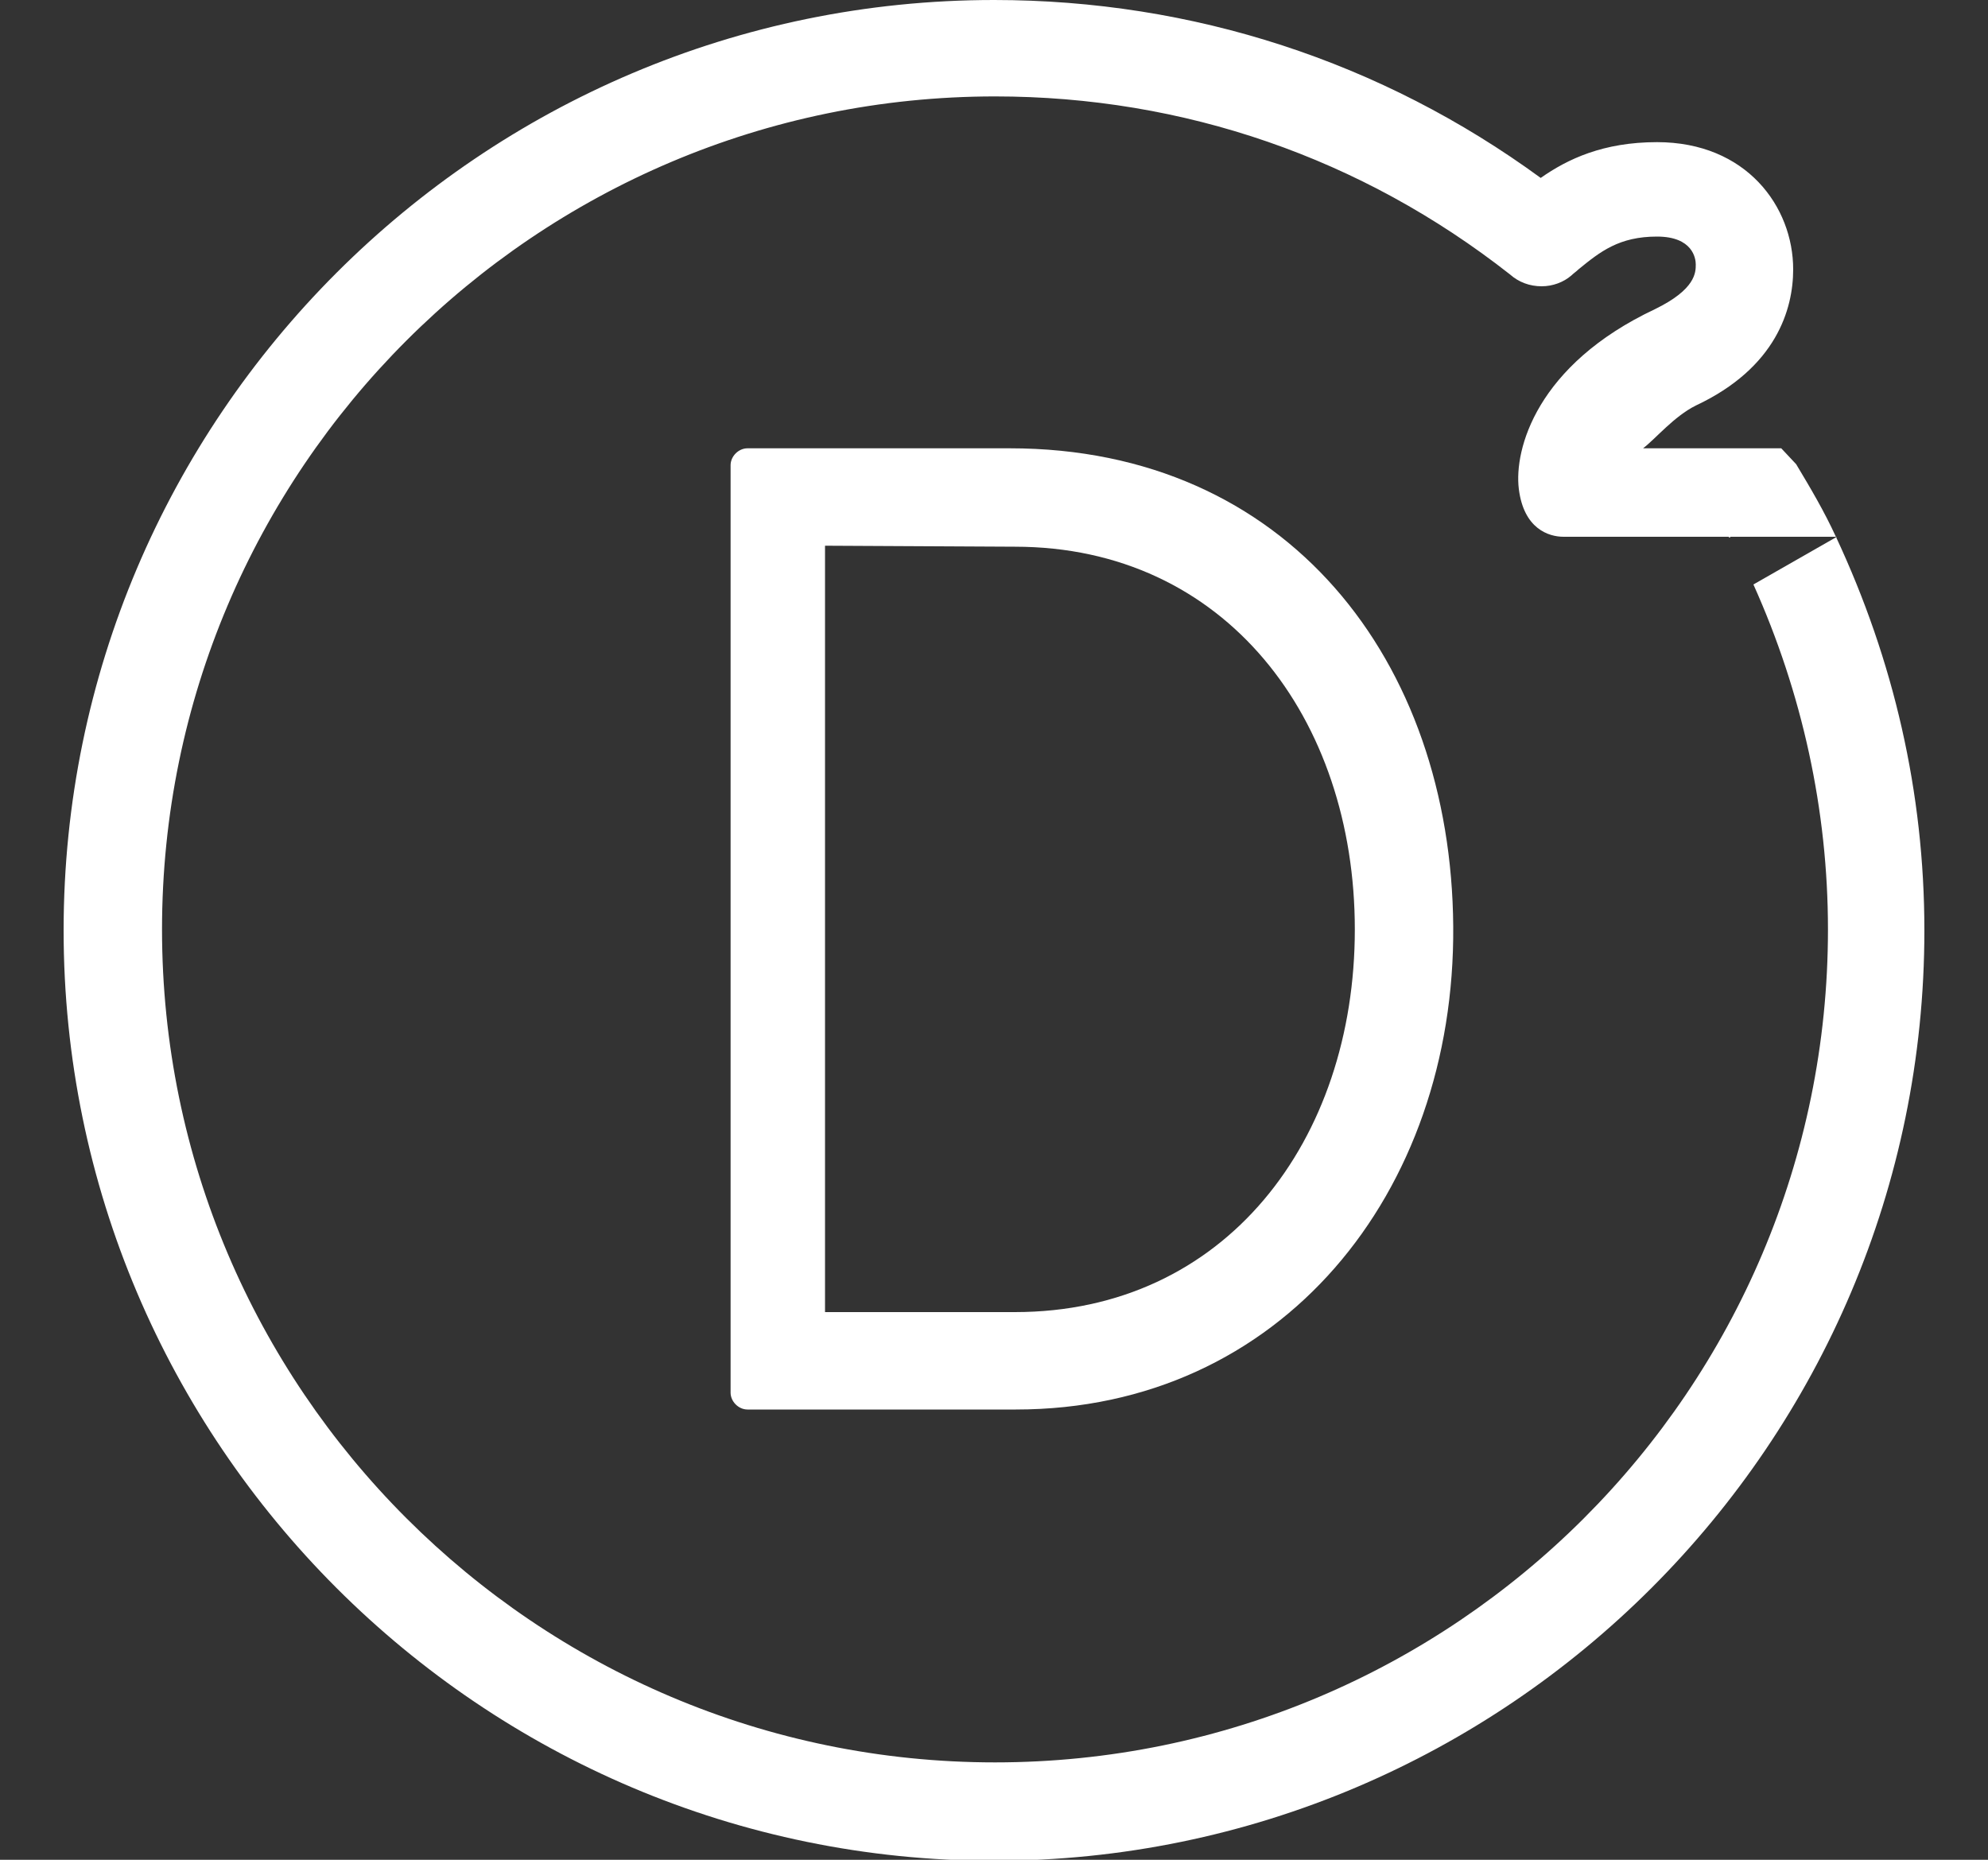
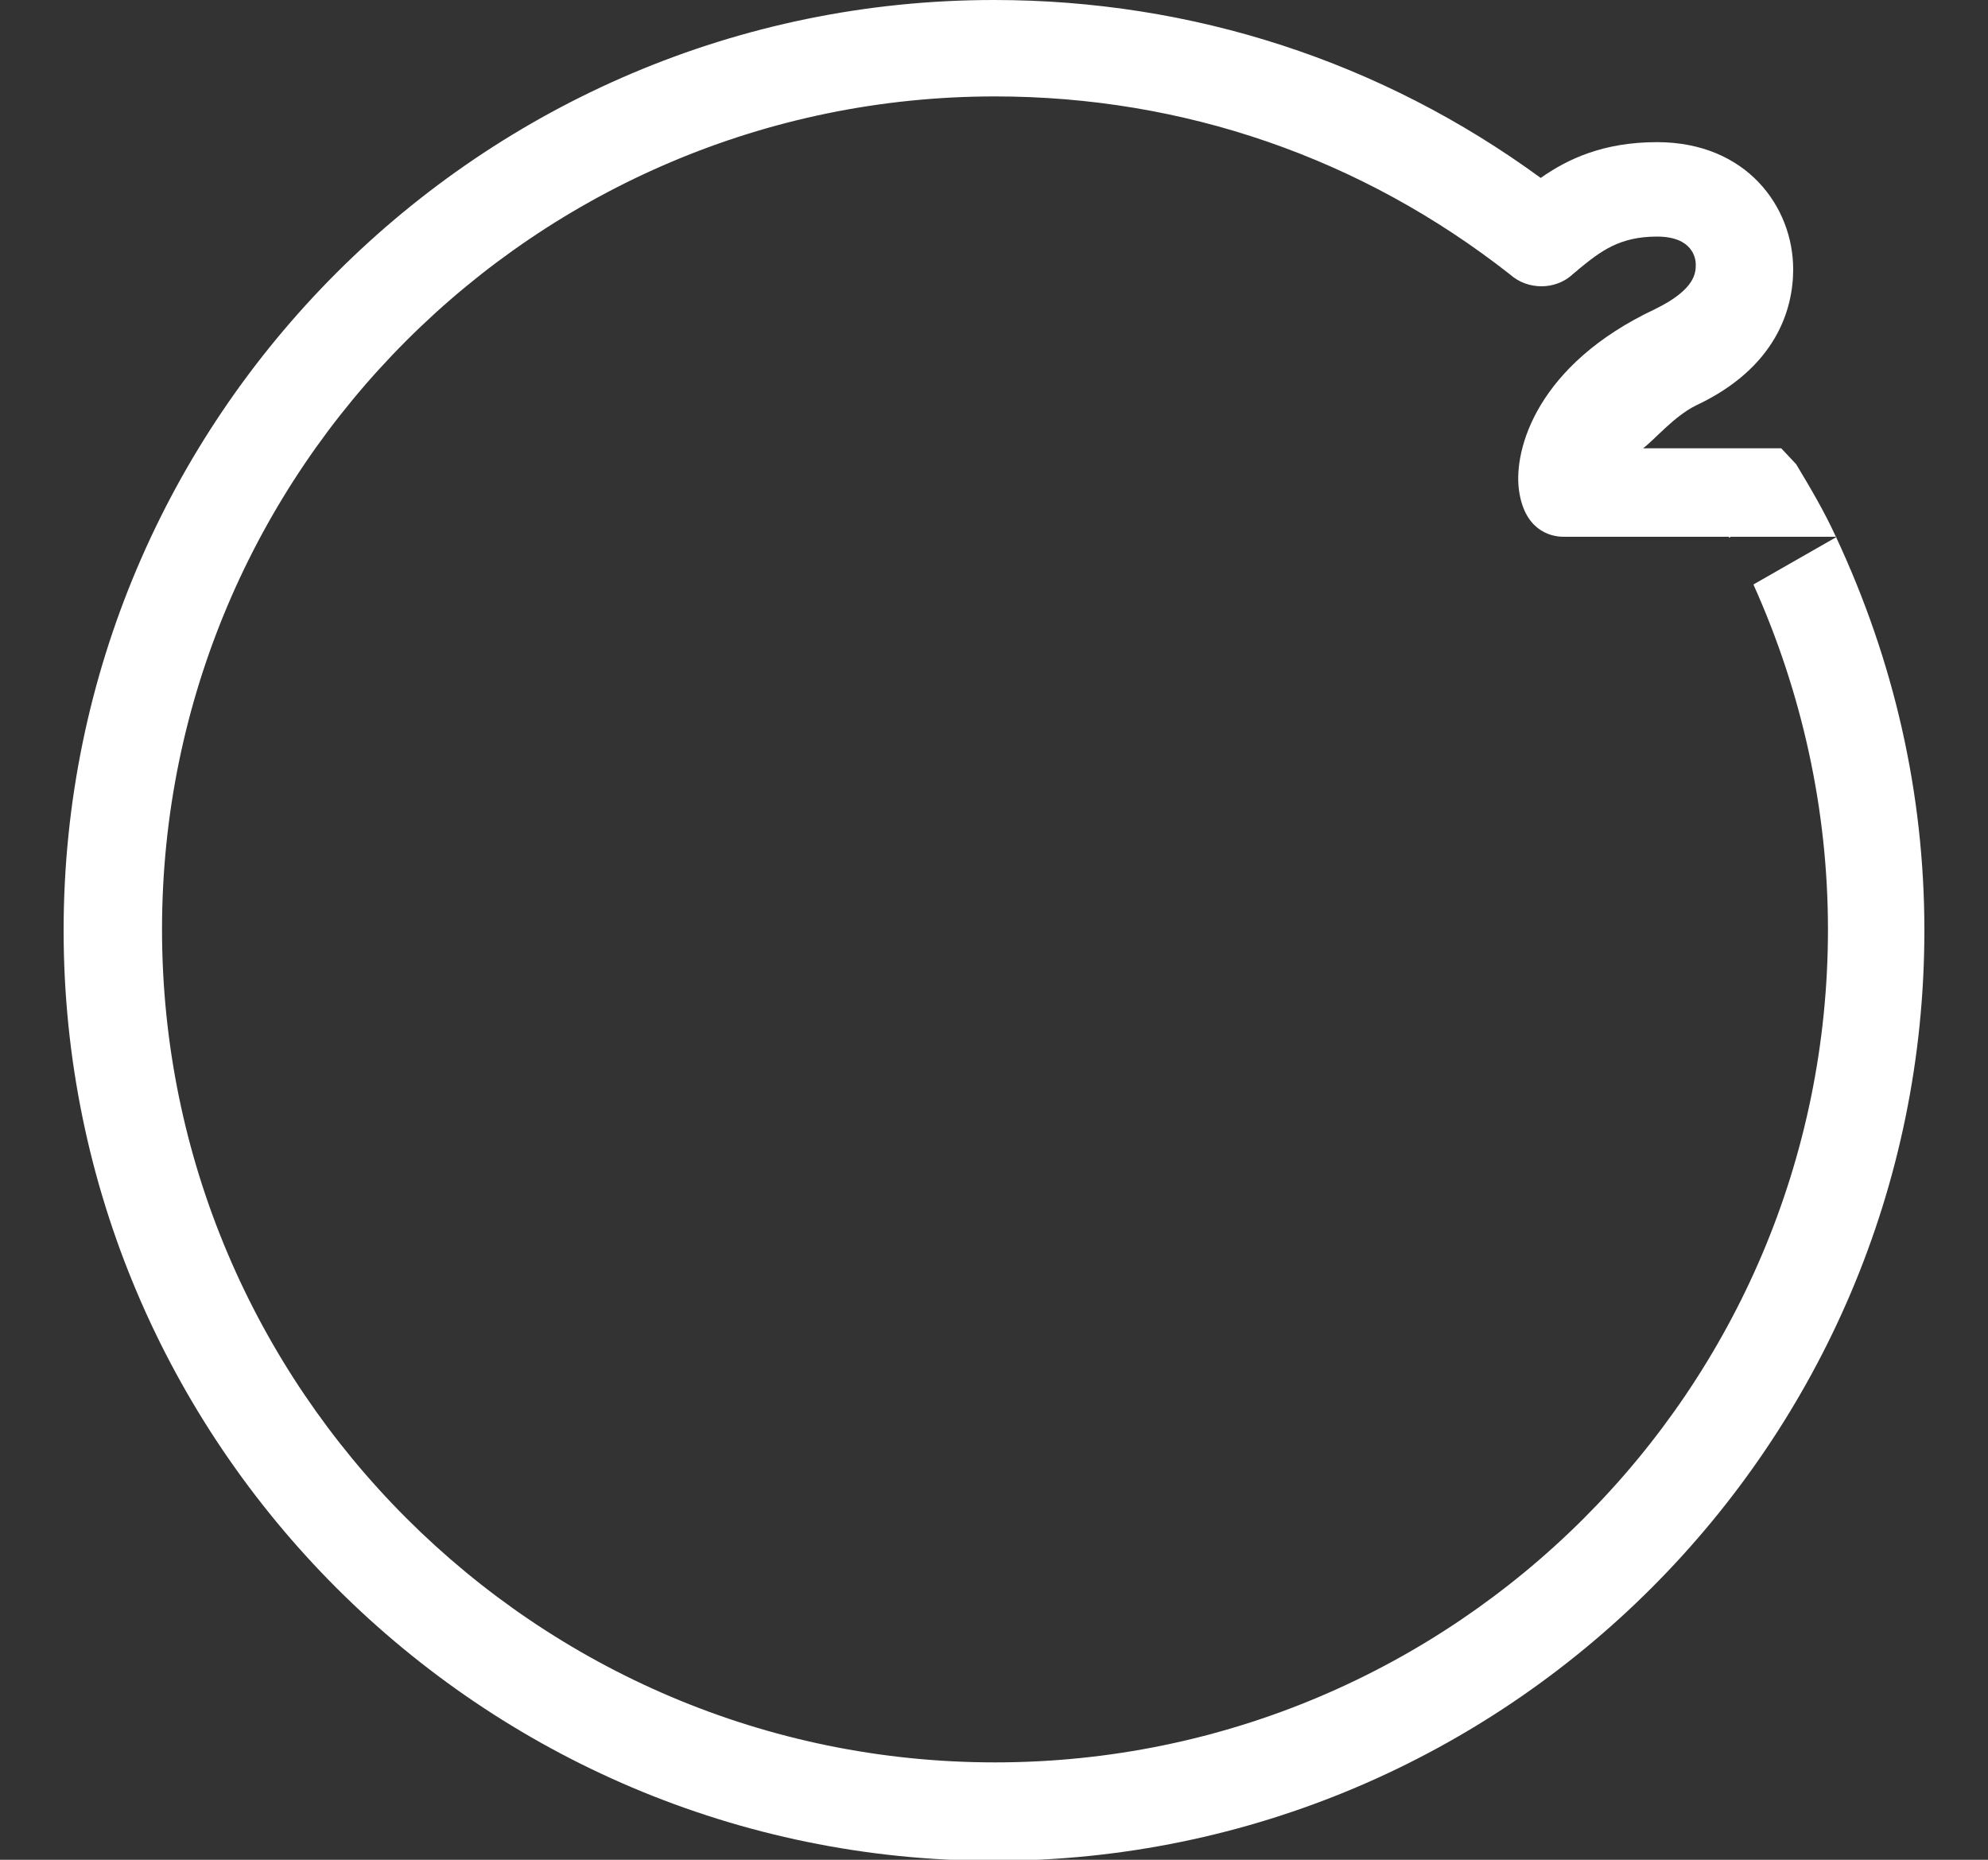
<svg xmlns="http://www.w3.org/2000/svg" version="1.1" id="Layer_1" x="0px" y="0px" width="200px" height="187.1px" viewBox="-579 307.9 200 187.1" xml:space="preserve">
  <rect x="-579" y="307.9" width="200" height="187.1" fill="#333333" stroke="none" />
  <g>
    <g>
      <g>
        <path fill="#FFFFFF" d="M-398.3,354.6l-1.5-1.6h-13.9c1.3-1,3.1-3.2,5.3-4.3c8.1-3.8,9.8-9.7,9.8-13.7c0-6.3-4.7-12.8-13.7-12.8     c-5.4,0-9,1.7-11.7,3.6c-16-11.7-35-17.9-55-17.9c-51.6,0-93.6,42-93.6,93.6c0,51.6,42,93.6,93.6,93.6c51.6,0,93.6-42,93.6-93.6     c0-13.9-3.1-27.2-8.9-39.6C-395.5,359.3-396.8,357.1-398.3,354.6z M-478.9,485.2c-46.2,0-83.8-37.6-83.8-83.8     s37.6-83.8,83.8-83.8c19,0,36.9,6.2,51.8,17.9c0.9,0.8,2,1.2,3.2,1.2c1.1,0,2.2-0.4,3-1.1c0.2-0.2,0.5-0.4,0.7-0.6     c2.2-1.8,4.1-3.3,7.9-3.3c3.6,0,3.9,2.2,3.9,2.8c0,0.8,0,2.5-4.1,4.5c-11.9,5.6-14.2,14.1-13.7,18.1c0.5,4,3,4.8,4.5,4.8h16.6     l0.1,0.1l0.1-0.1h10.7l-8.4,4.8c4.9,10.9,7.5,22.7,7.5,34.7C-395.1,447.7-432.7,485.2-478.9,485.2z" />
      </g>
    </g>
    <g>
      <g>
-         <path fill="#FFFFFF" d="M-477.4,353h-26.4c-0.9,0-1.7,0.8-1.7,1.7v93.3c0,0.9,0.8,1.7,1.7,1.7l27,0c26.7,0,44.2-21.8,44-48.6     C-433,374.4-449.5,353-477.4,353z M-476.9,439.9l-19.1,0v-77.1l19.1,0.1c21.2,0,34.2,17.3,34.2,38.5S-455.7,439.9-476.9,439.9z" />
-       </g>
+         </g>
    </g>
  </g>
</svg>